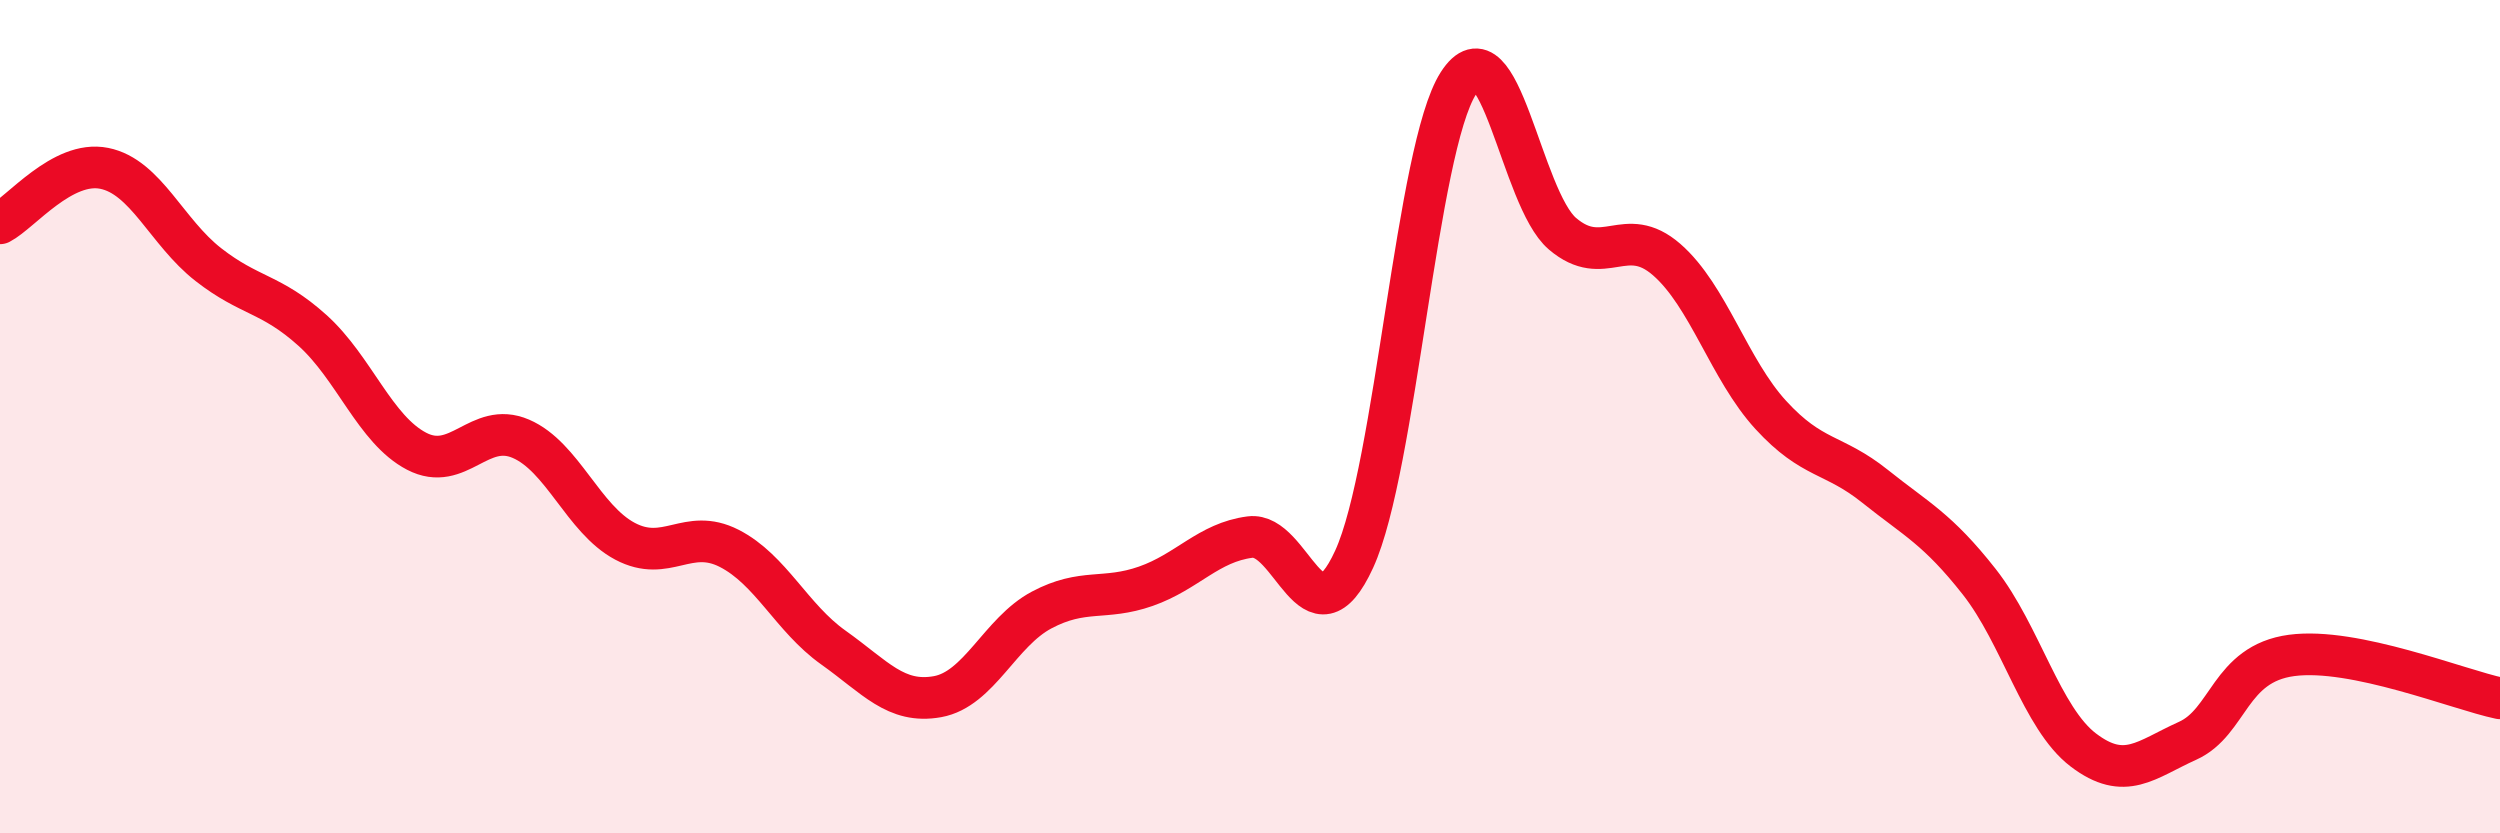
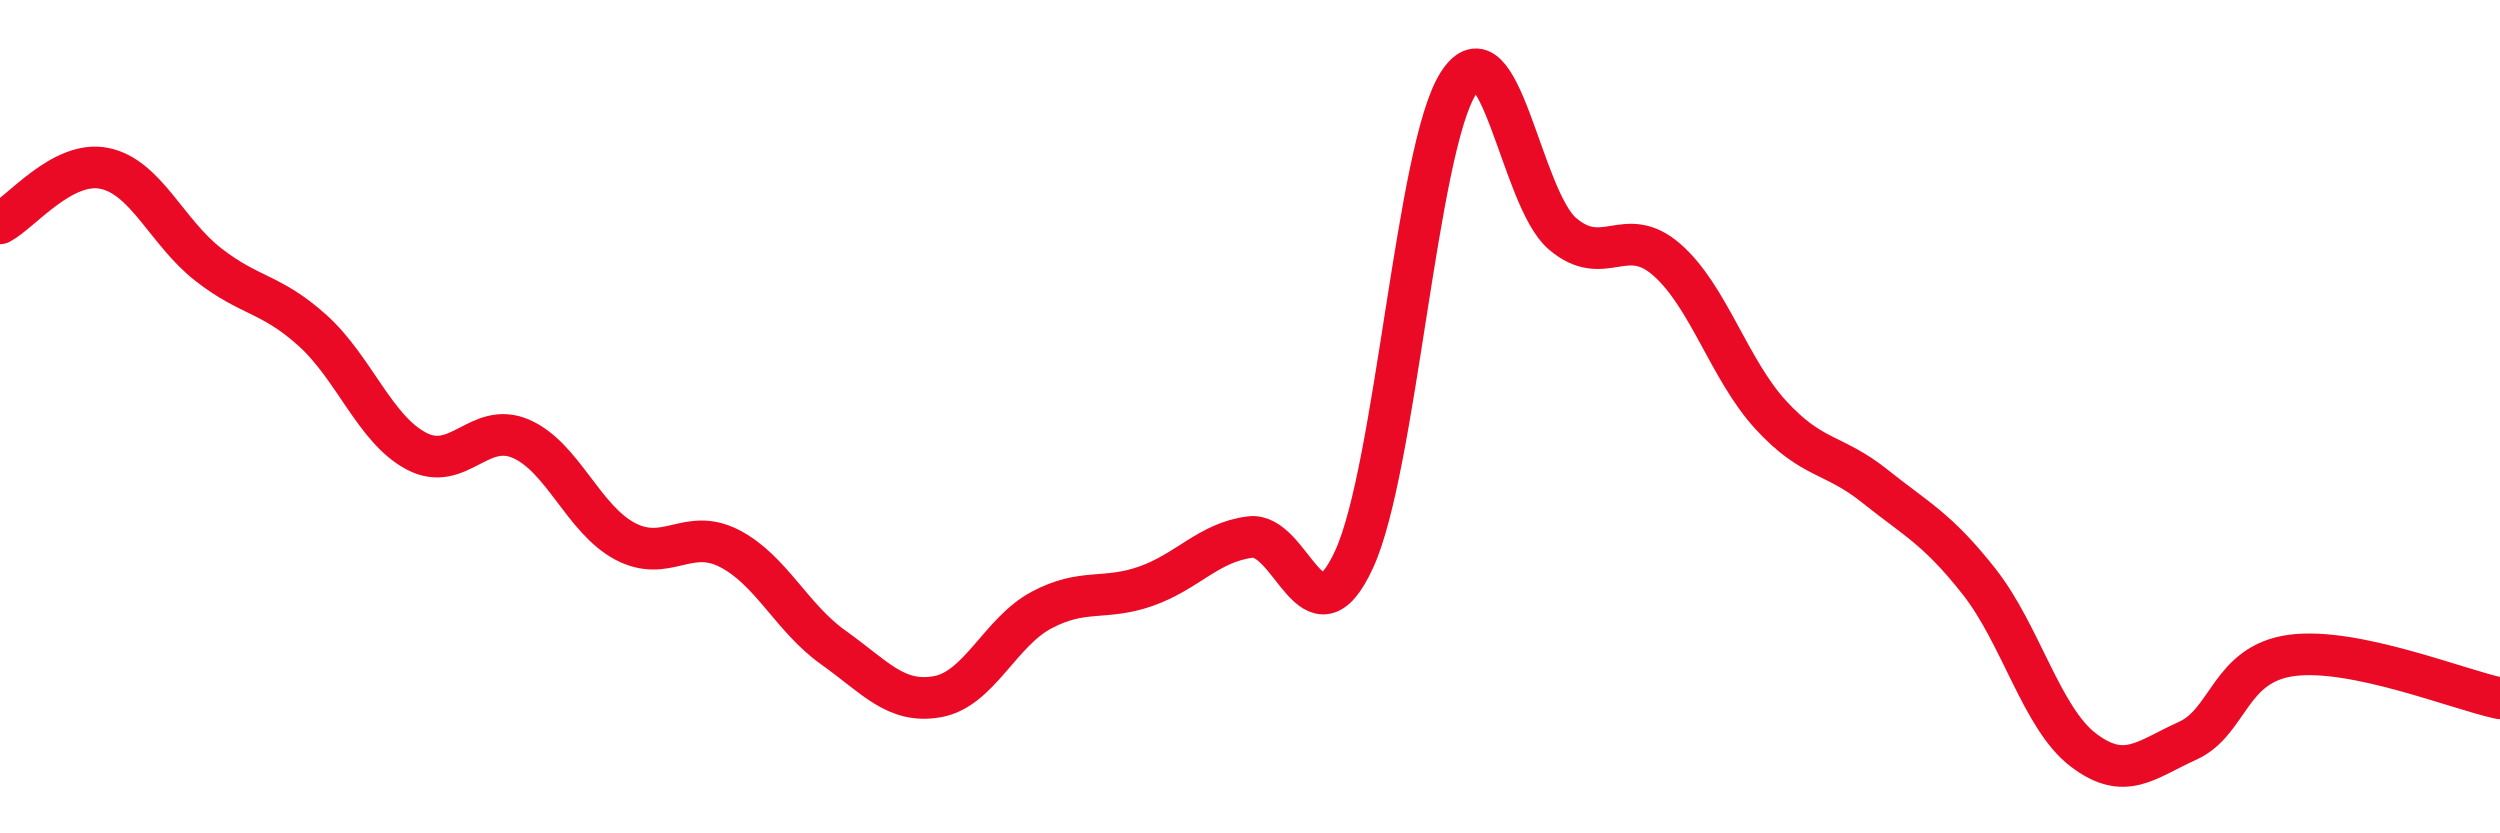
<svg xmlns="http://www.w3.org/2000/svg" width="60" height="20" viewBox="0 0 60 20">
-   <path d="M 0,5.36 C 0.5,5.1 1.5,3.84 2.5,4.04 C 3.5,4.24 4,5.57 5,6.35 C 6,7.13 6.5,7.03 7.5,7.93 C 8.5,8.83 9,10.31 10,10.83 C 11,11.35 11.5,10.1 12.5,10.53 C 13.5,10.96 14,12.46 15,12.99 C 16,13.52 16.5,12.65 17.5,13.16 C 18.5,13.67 19,14.83 20,15.54 C 21,16.25 21.5,16.9 22.5,16.72 C 23.5,16.54 24,15.17 25,14.64 C 26,14.11 26.5,14.42 27.5,14.07 C 28.5,13.72 29,13.02 30,12.89 C 31,12.76 31.5,15.6 32.5,13.42 C 33.5,11.24 34,3.56 35,2 C 36,0.44 36.5,4.76 37.5,5.61 C 38.5,6.46 39,5.36 40,6.23 C 41,7.1 41.5,8.87 42.5,9.96 C 43.5,11.05 44,10.87 45,11.67 C 46,12.47 46.5,12.69 47.5,13.96 C 48.5,15.23 49,17.24 50,18 C 51,18.76 51.5,18.23 52.5,17.78 C 53.5,17.33 53.5,15.93 55,15.73 C 56.5,15.53 59,16.55 60,16.76L60 20L0 20Z" fill="#EB0A25" opacity="0.1" stroke-linecap="round" stroke-linejoin="round" />
  <path d="M 0,5.36 C 0.5,5.1 1.5,3.84 2.5,4.04 C 3.5,4.24 4,5.57 5,6.35 C 6,7.13 6.5,7.03 7.5,7.93 C 8.5,8.83 9,10.31 10,10.83 C 11,11.35 11.5,10.1 12.5,10.53 C 13.5,10.96 14,12.46 15,12.99 C 16,13.52 16.5,12.65 17.5,13.16 C 18.5,13.67 19,14.83 20,15.54 C 21,16.25 21.5,16.9 22.5,16.72 C 23.5,16.54 24,15.17 25,14.64 C 26,14.11 26.5,14.42 27.5,14.07 C 28.5,13.72 29,13.02 30,12.89 C 31,12.76 31.5,15.6 32.5,13.42 C 33.5,11.24 34,3.56 35,2 C 36,0.44 36.5,4.76 37.5,5.61 C 38.5,6.46 39,5.36 40,6.23 C 41,7.1 41.5,8.87 42.5,9.96 C 43.5,11.05 44,10.87 45,11.67 C 46,12.47 46.5,12.69 47.5,13.96 C 48.5,15.23 49,17.24 50,18 C 51,18.76 51.5,18.23 52.5,17.78 C 53.5,17.33 53.5,15.93 55,15.73 C 56.5,15.53 59,16.55 60,16.76" stroke="#EB0A25" stroke-width="1" fill="none" stroke-linecap="round" stroke-linejoin="round" />
</svg>